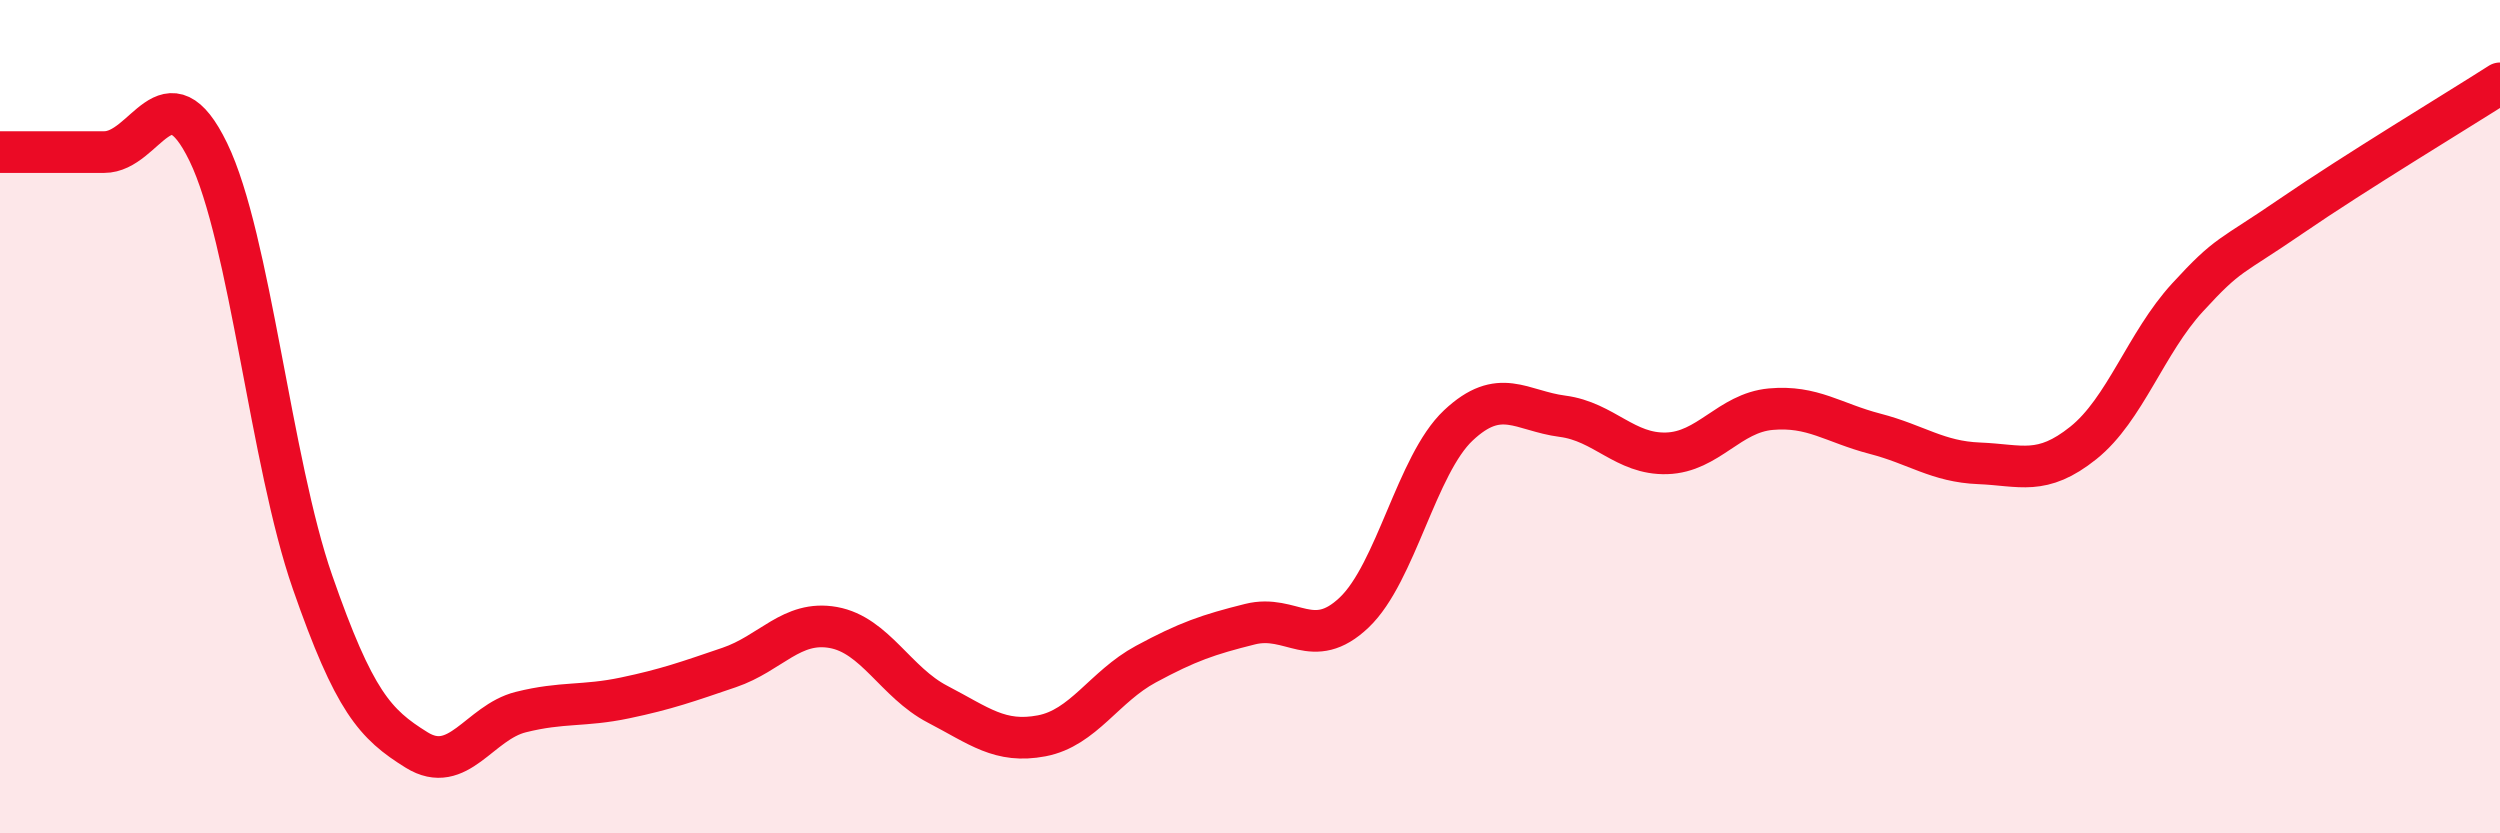
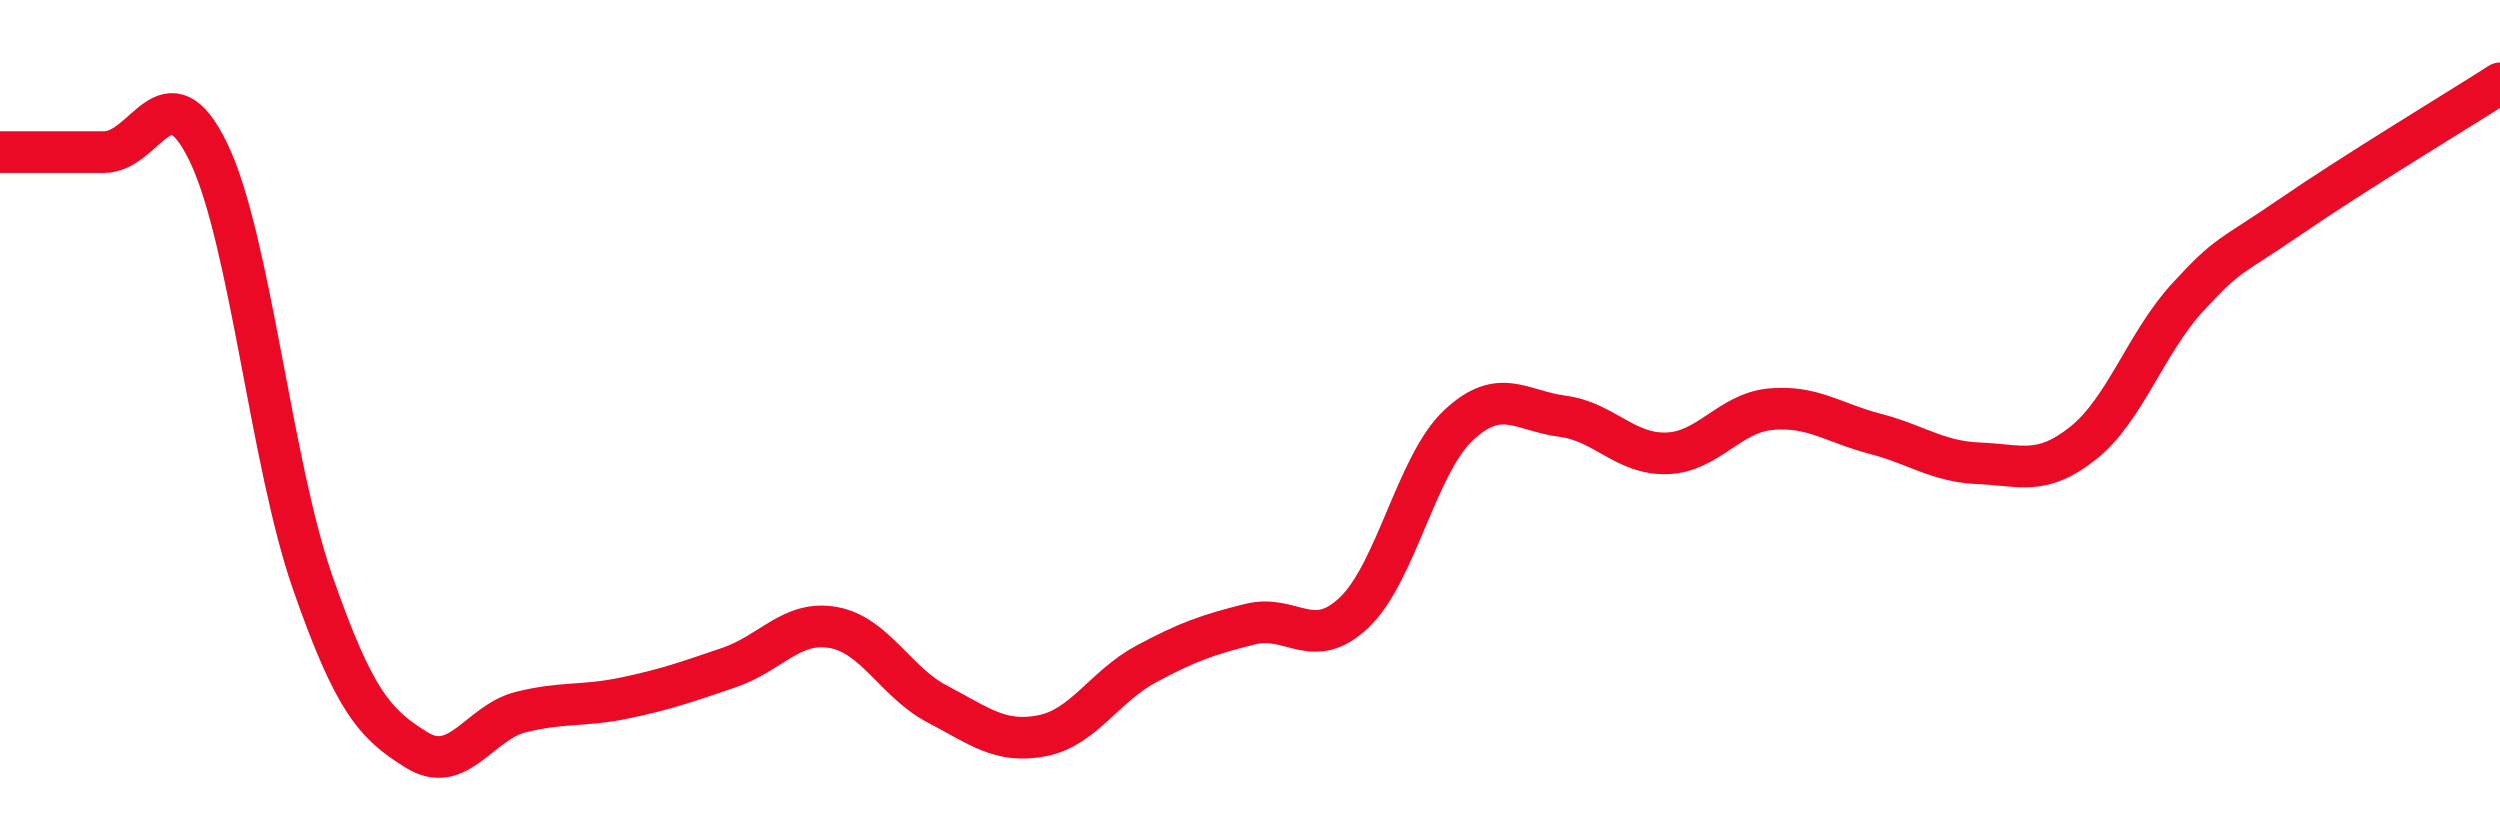
<svg xmlns="http://www.w3.org/2000/svg" width="60" height="20" viewBox="0 0 60 20">
-   <path d="M 0,3.65 C 0.5,3.65 1.5,3.65 2.5,3.65 C 3.5,3.65 4,1.59 5,3.65 C 6,5.71 6.5,11.1 7.5,13.97 C 8.5,16.84 9,17.38 10,18 C 11,18.62 11.5,17.34 12.5,17.09 C 13.5,16.84 14,16.96 15,16.75 C 16,16.54 16.5,16.36 17.5,16.02 C 18.5,15.68 19,14.88 20,15.06 C 21,15.24 21.5,16.38 22.5,16.9 C 23.5,17.42 24,17.85 25,17.66 C 26,17.47 26.5,16.48 27.5,15.94 C 28.5,15.4 29,15.23 30,14.98 C 31,14.73 31.5,15.65 32.5,14.7 C 33.5,13.75 34,11.15 35,10.21 C 36,9.27 36.5,9.86 37.5,9.99 C 38.5,10.12 39,10.91 40,10.88 C 41,10.85 41.5,9.91 42.5,9.82 C 43.5,9.73 44,10.15 45,10.41 C 46,10.67 46.5,11.08 47.5,11.12 C 48.5,11.16 49,11.43 50,10.63 C 51,9.83 51.5,8.23 52.5,7.14 C 53.5,6.05 53.5,6.21 55,5.18 C 56.5,4.15 59,2.64 60,2L60 20L0 20Z" fill="#EB0A25" opacity="0.1" stroke-linecap="round" stroke-linejoin="round" />
  <path d="M 0,3.65 C 0.5,3.65 1.5,3.65 2.5,3.65 C 3.5,3.65 4,1.59 5,3.65 C 6,5.71 6.5,11.1 7.5,13.97 C 8.5,16.84 9,17.38 10,18 C 11,18.62 11.5,17.34 12.5,17.09 C 13.5,16.84 14,16.96 15,16.75 C 16,16.54 16.5,16.36 17.5,16.02 C 18.5,15.68 19,14.88 20,15.06 C 21,15.24 21.5,16.38 22.5,16.9 C 23.5,17.42 24,17.85 25,17.66 C 26,17.47 26.5,16.48 27.5,15.94 C 28.5,15.4 29,15.23 30,14.98 C 31,14.73 31.5,15.65 32.5,14.7 C 33.5,13.75 34,11.15 35,10.21 C 36,9.27 36.5,9.86 37.5,9.99 C 38.5,10.12 39,10.91 40,10.88 C 41,10.85 41.5,9.91 42.5,9.82 C 43.5,9.73 44,10.15 45,10.41 C 46,10.67 46.5,11.08 47.5,11.12 C 48.5,11.16 49,11.43 50,10.63 C 51,9.83 51.5,8.23 52.5,7.14 C 53.5,6.05 53.5,6.21 55,5.18 C 56.5,4.15 59,2.64 60,2" stroke="#EB0A25" stroke-width="1" fill="none" stroke-linecap="round" stroke-linejoin="round" />
</svg>